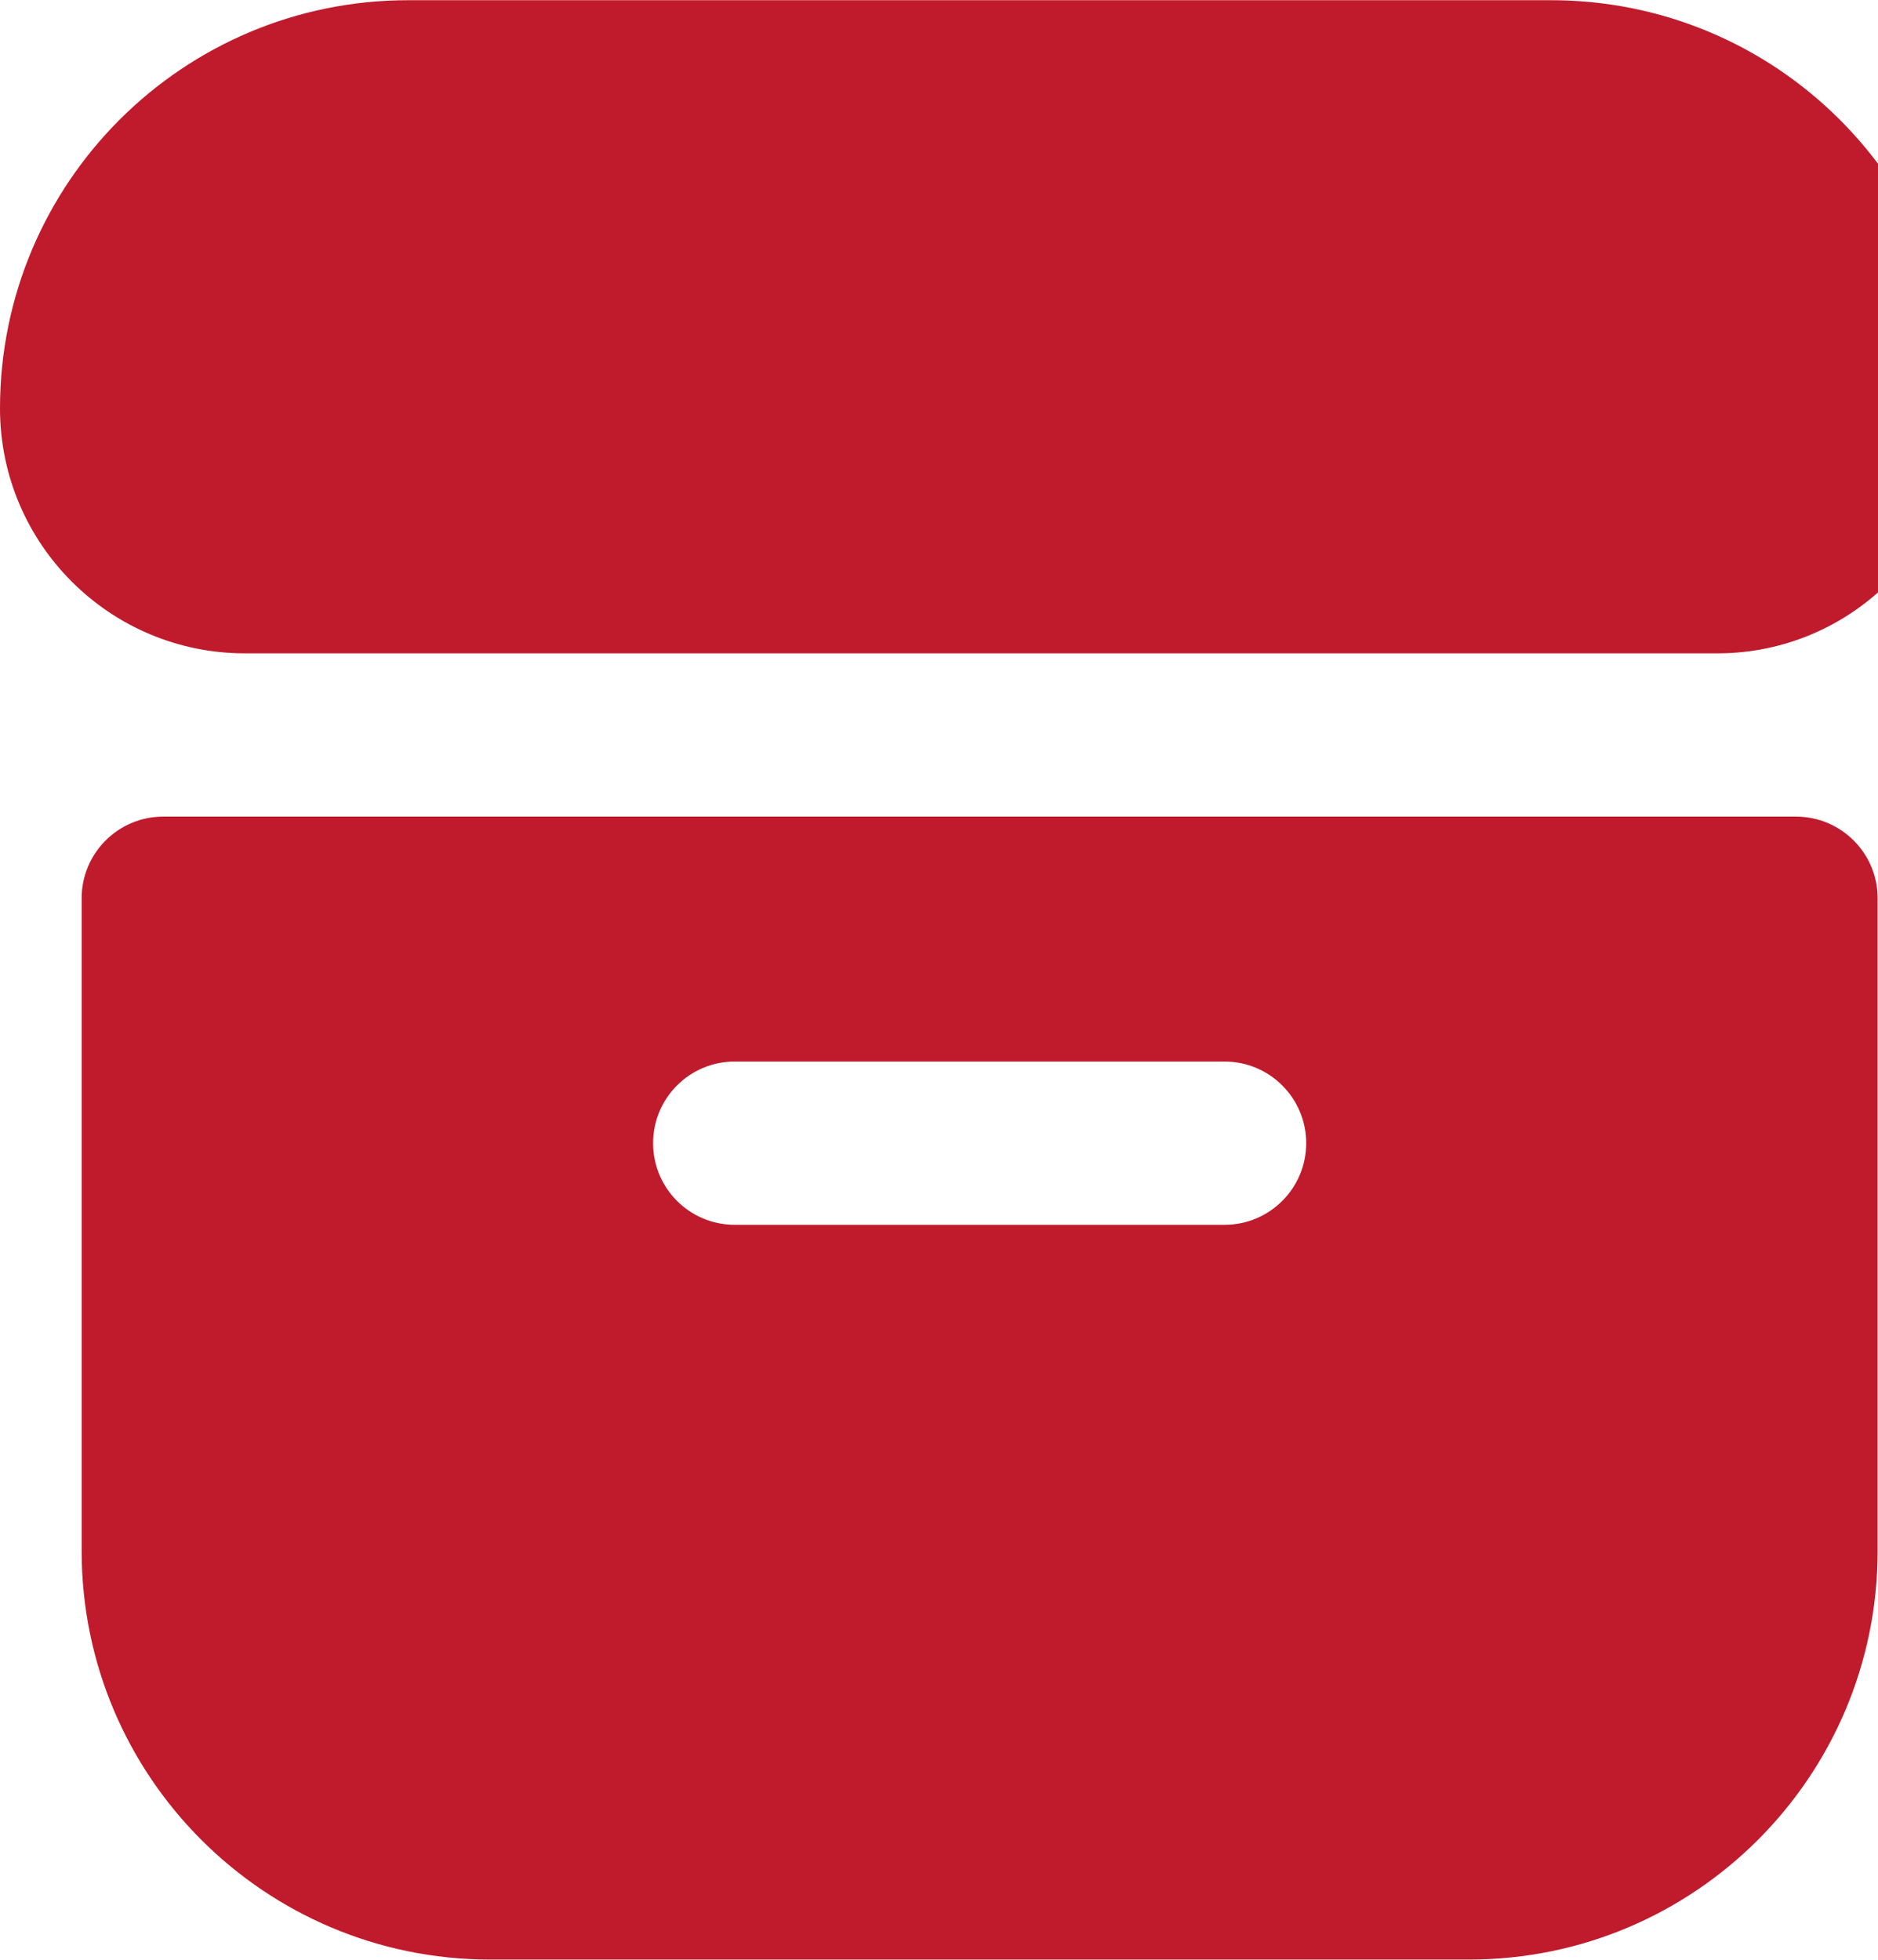
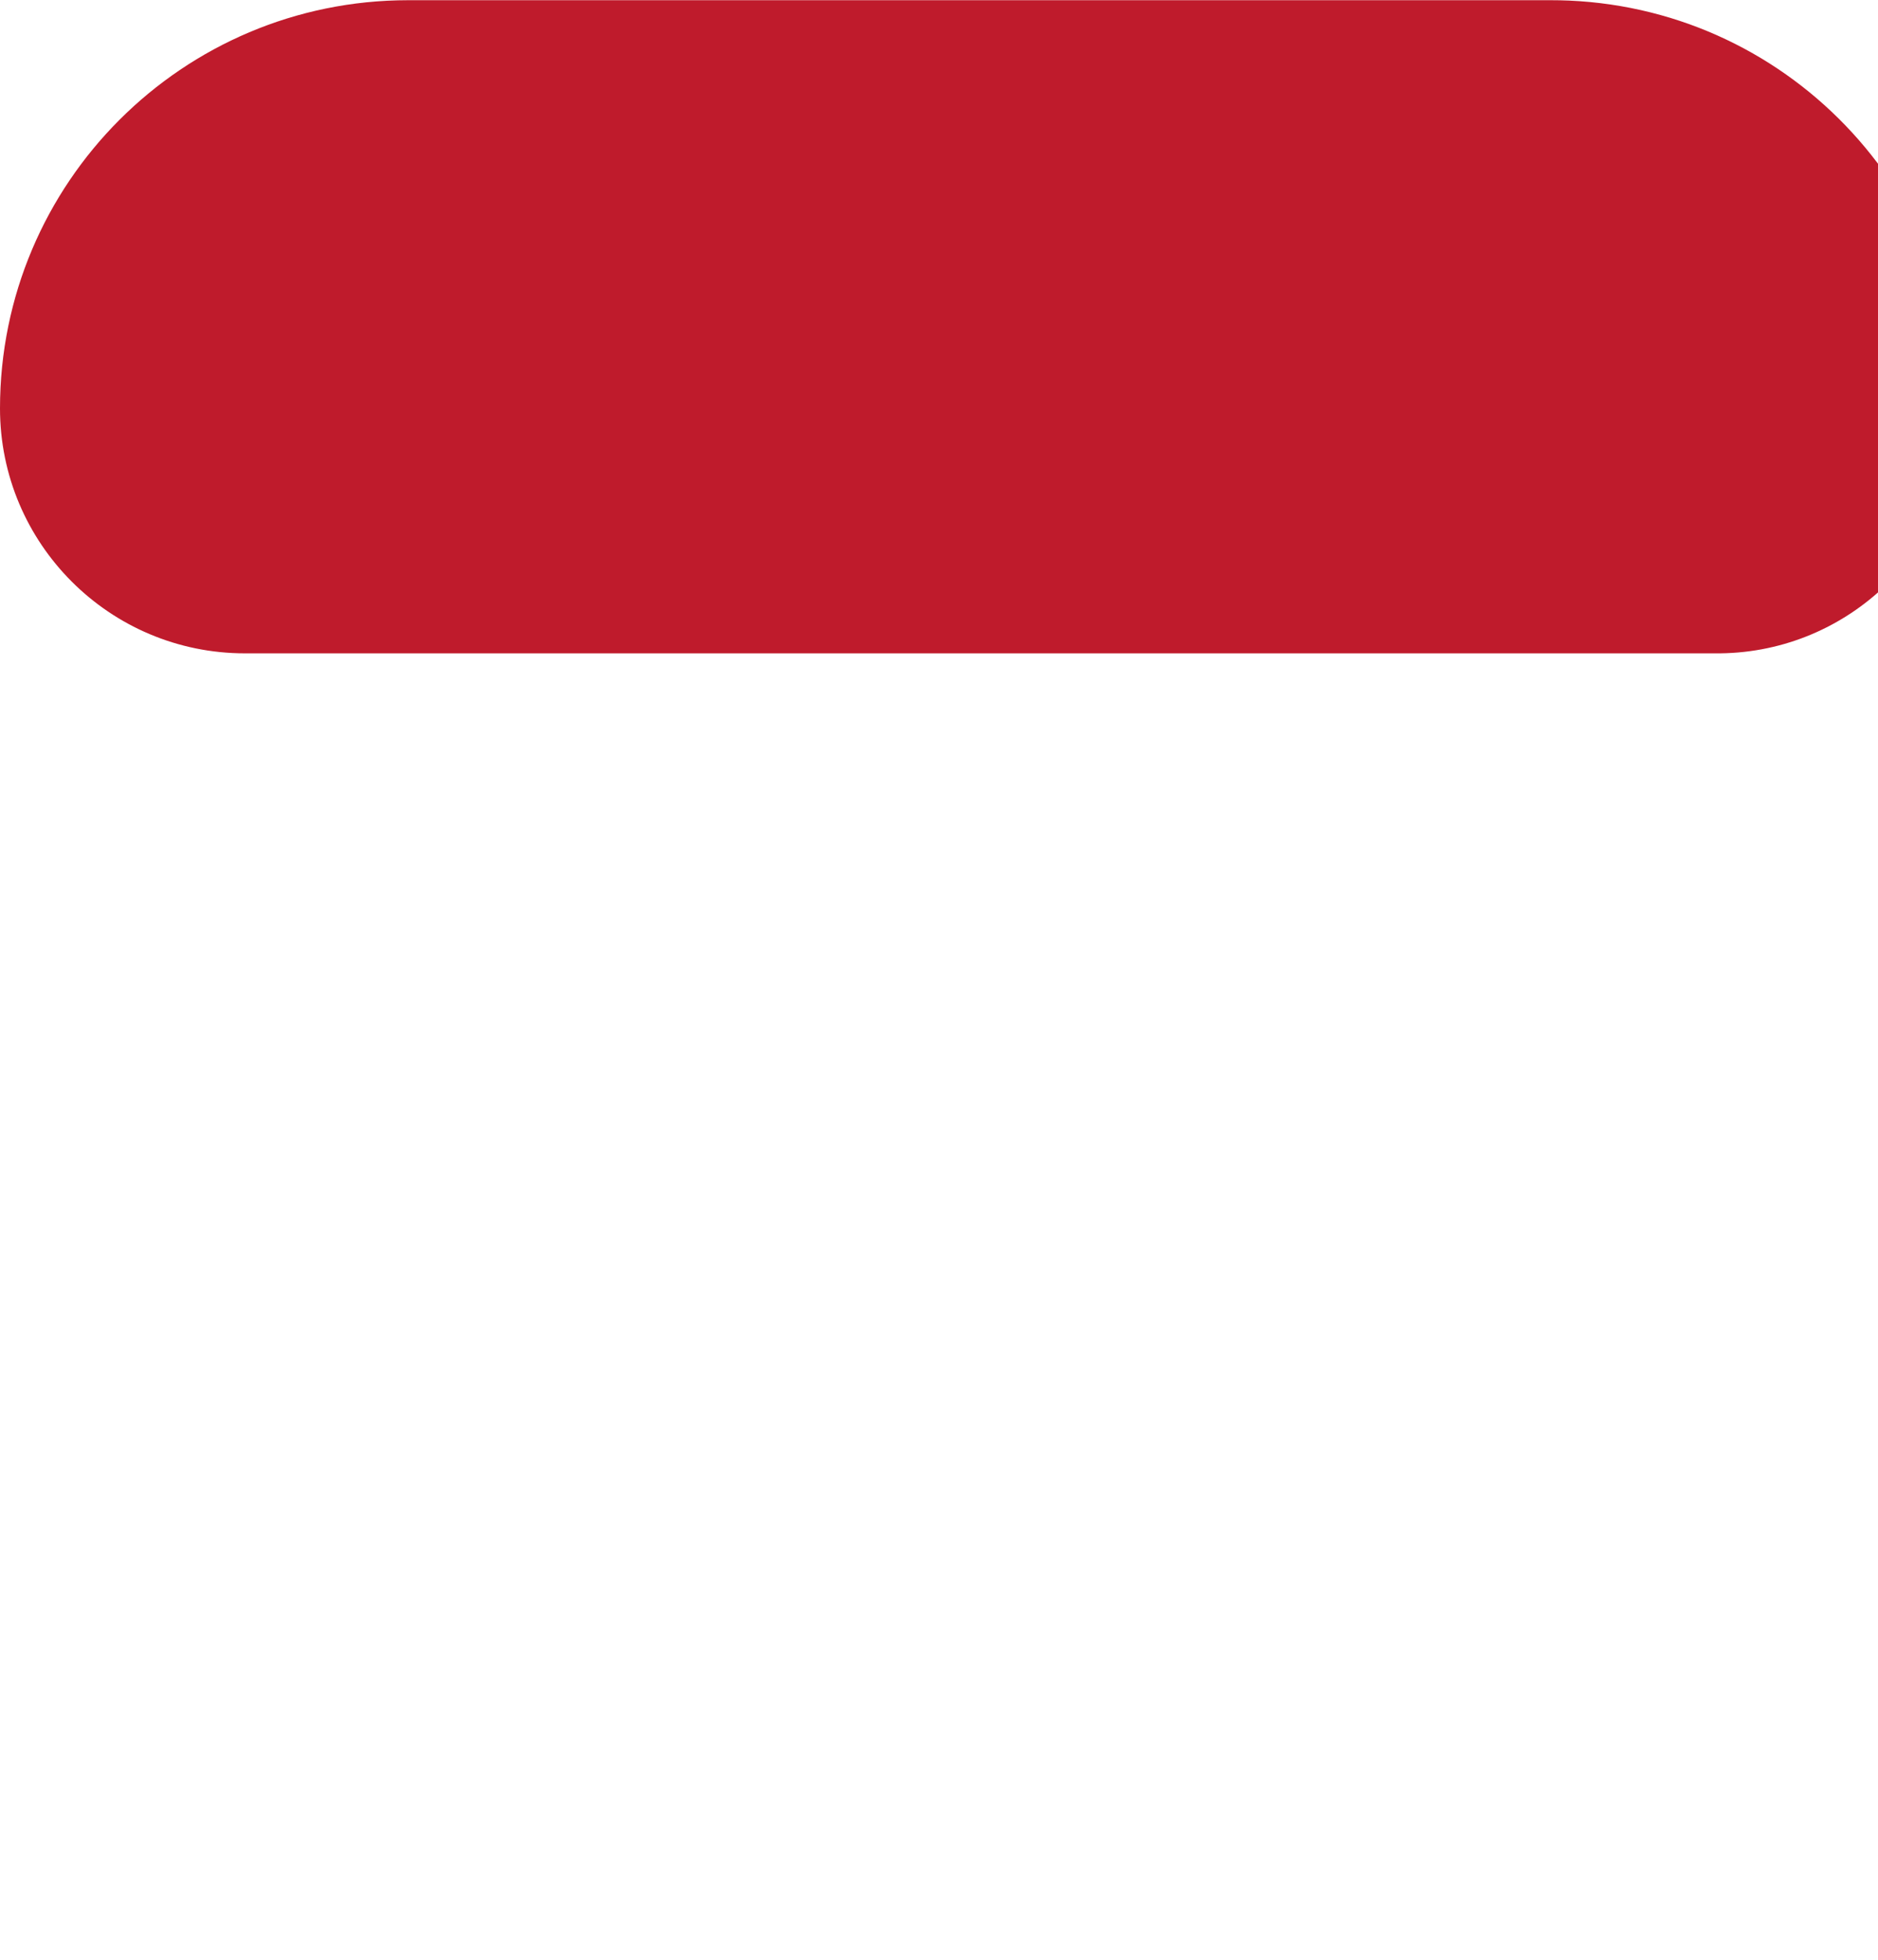
<svg xmlns="http://www.w3.org/2000/svg" width="46" height="48" viewBox="0 0 46 48" fill="none">
  <path d="M37.992 0.005H9.998C4.476 0.005 0 4.481 0 10.003C0 13.316 2.686 16.002 5.999 16.002H41.992C45.15 16.04 47.785 13.6 47.99 10.449C48.231 4.927 43.95 0.255 38.428 0.014C38.283 0.008 38.138 0.005 37.992 0.005Z" fill="#BF1B2C" />
-   <path d="M43.991 20.001H3.999C2.895 20.001 2 20.896 2 22V37.997C2.006 43.516 6.479 47.989 11.998 47.995H35.993C41.512 47.989 45.984 43.516 45.991 37.997V22C45.991 20.896 45.095 20.001 43.991 20.001ZM29.994 29.999H17.996C16.892 29.999 15.997 29.104 15.997 27.999C15.997 26.895 16.892 26 17.996 26H29.994C31.098 26 31.994 26.895 31.994 27.999C31.994 29.104 31.098 29.999 29.994 29.999Z" fill="#BF1B2C" />
</svg>